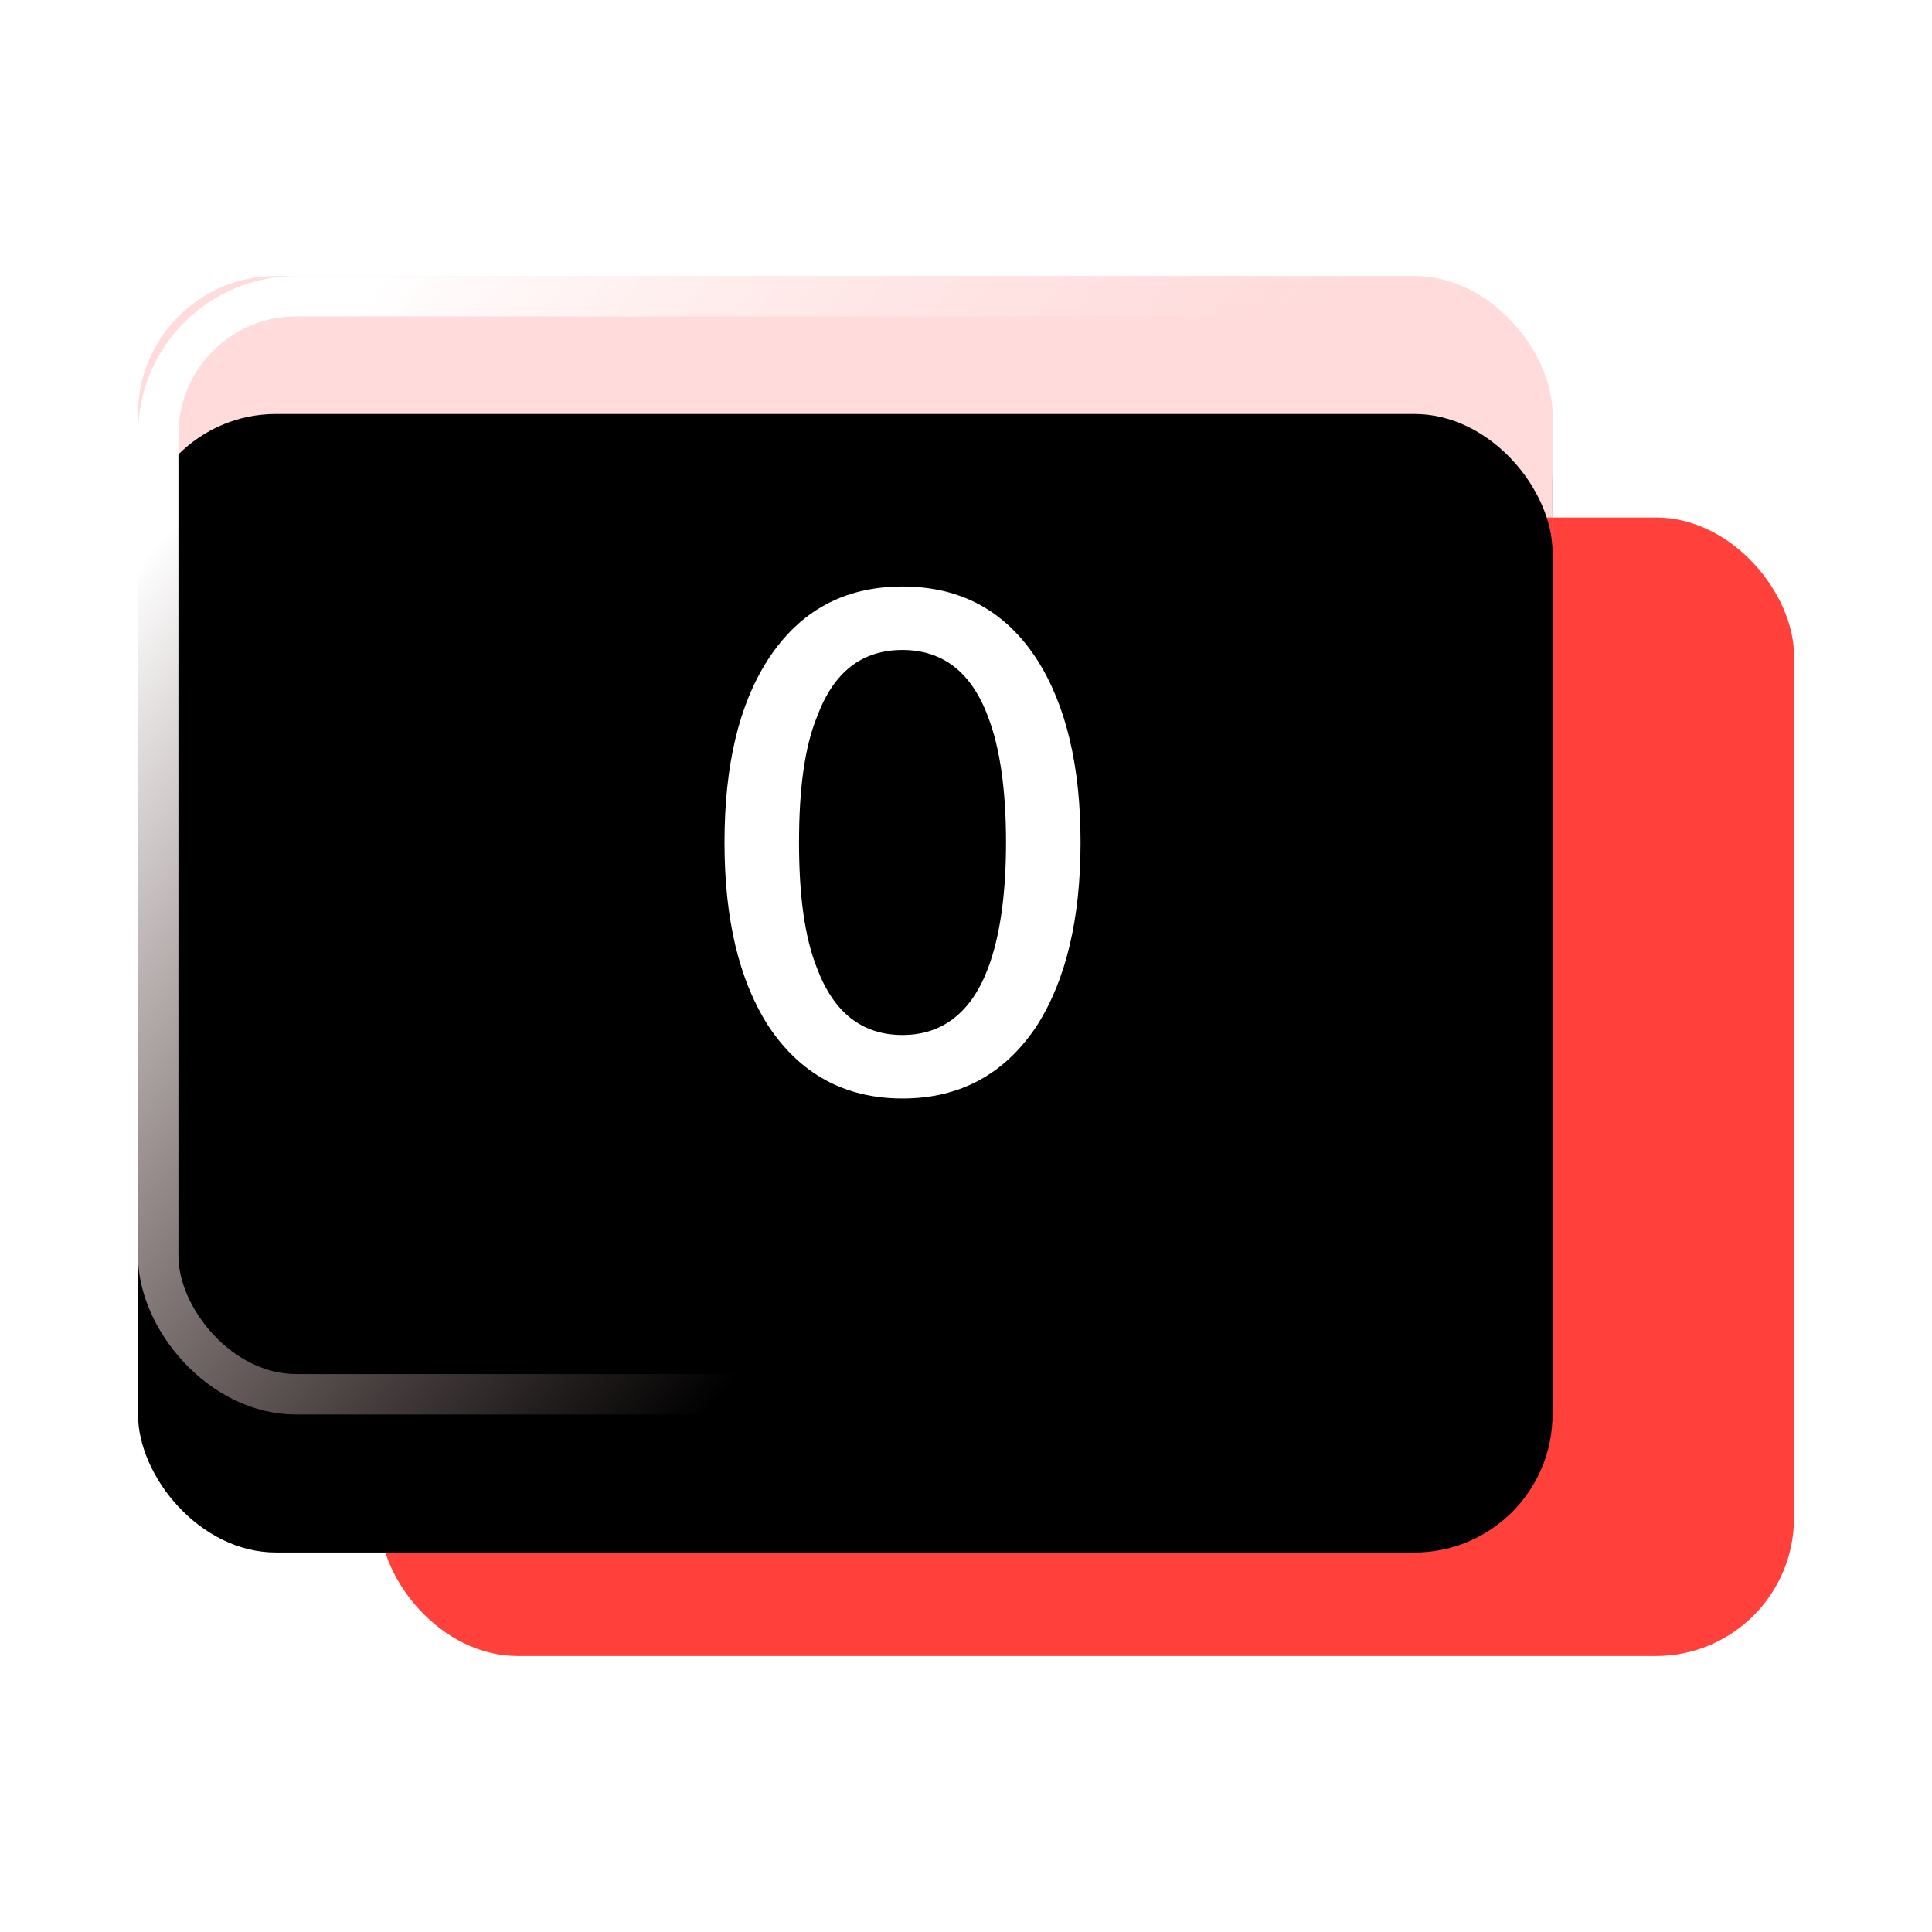
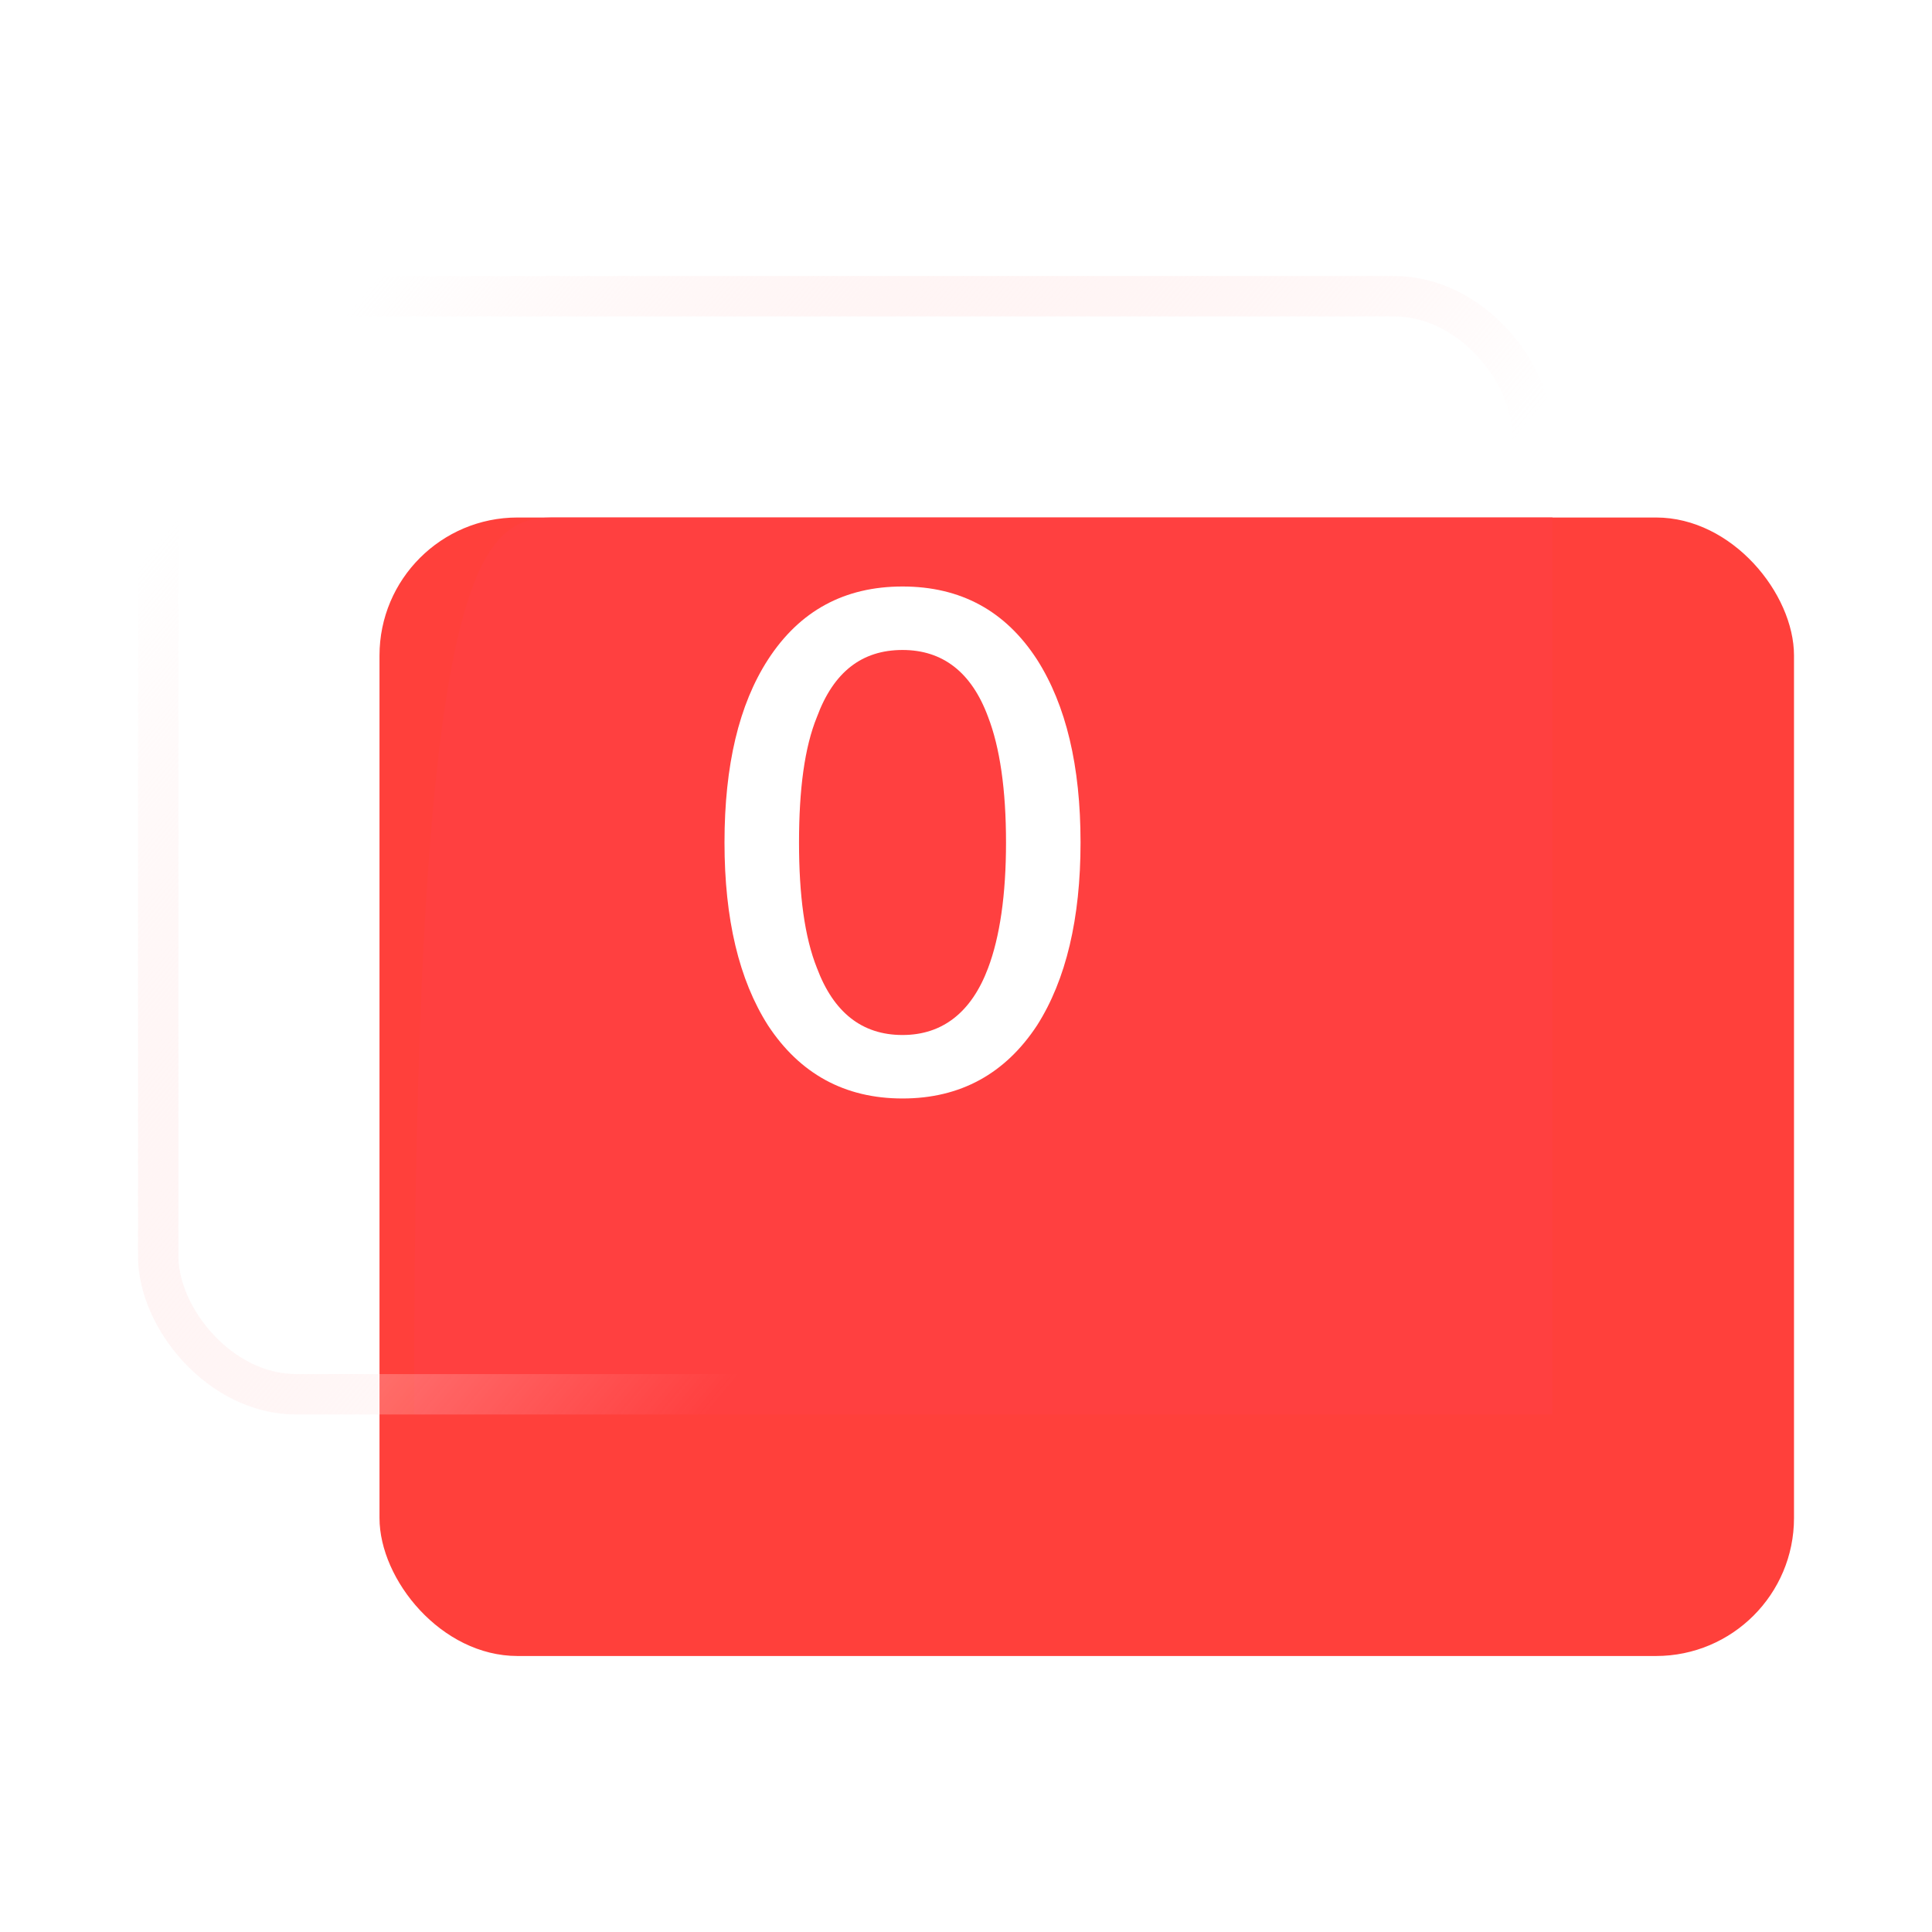
<svg xmlns="http://www.w3.org/2000/svg" xmlns:xlink="http://www.w3.org/1999/xlink" width="56px" height="56px" viewBox="0 0 56 56" version="1.1">
  <title>零门槛</title>
  <defs>
-     <rect id="path-1" x="0" y="0" width="41" height="33" rx="4" />
    <filter x="-9.8%" y="-6.1%" width="119.5%" height="124.2%" filterUnits="objectBoundingBox" id="filter-2">
      <feGaussianBlur stdDeviation="0" in="SourceGraphic" />
    </filter>
    <filter x="-17.1%" y="-15.2%" width="134.1%" height="142.4%" filterUnits="objectBoundingBox" id="filter-3">
      <feOffset dx="0" dy="2" in="SourceAlpha" result="shadowOffsetOuter1" />
      <feGaussianBlur stdDeviation="2" in="shadowOffsetOuter1" result="shadowBlurOuter1" />
      <feColorMatrix values="0 0 0 0 1   0 0 0 0 0.239   0 0 0 0 0.22  0 0 0 0.142 0" type="matrix" in="shadowBlurOuter1" />
    </filter>
    <filter x="-13.6%" y="-17.3%" width="127.3%" height="134.6%" filterUnits="objectBoundingBox" id="filter-4">
      <feGaussianBlur stdDeviation="1.5" in="SourceGraphic" />
    </filter>
    <linearGradient x1="0%" y1="22.115%" x2="64.365%" y2="65.009%" id="linearGradient-5">
      <stop stop-color="#FFFFFF" offset="0%" />
      <stop stop-color="#FFD6D5" stop-opacity="0" offset="100%" />
    </linearGradient>
-     <rect id="path-6" x="0" y="0" width="41" height="33" rx="4" />
    <filter x="-9.8%" y="-6.1%" width="119.5%" height="124.2%" filterUnits="objectBoundingBox" id="filter-7">
      <feGaussianBlur stdDeviation="0" in="SourceGraphic" />
    </filter>
    <filter x="-17.1%" y="-15.2%" width="134.1%" height="142.4%" filterUnits="objectBoundingBox" id="filter-8">
      <feOffset dx="0" dy="2" in="SourceAlpha" result="shadowOffsetOuter1" />
      <feMorphology radius="1.172" operator="erode" in="SourceAlpha" result="shadowInner" />
      <feOffset dx="0" dy="2" in="shadowInner" result="shadowInner" />
      <feComposite in="shadowOffsetOuter1" in2="shadowInner" operator="out" result="shadowOffsetOuter1" />
      <feGaussianBlur stdDeviation="2" in="shadowOffsetOuter1" result="shadowBlurOuter1" />
      <feColorMatrix values="0 0 0 0 1   0 0 0 0 0.239   0 0 0 0 0.22  0 0 0 0.142 0" type="matrix" in="shadowBlurOuter1" />
    </filter>
  </defs>
  <g id="-" stroke="none" stroke-width="1" fill="none" fill-rule="evenodd">
    <g id="AI工作坊" transform="translate(-459, -590)">
      <g id="零门槛" transform="translate(459, 590)">
-         <rect id="矩形" fill="#FFFFFF" x="0" y="0" width="56" height="56" />
        <g id="编组" transform="translate(4, 8)">
          <rect id="矩形" fill="#FF403B" x="7" y="7" width="41" height="33" rx="4" />
          <g id="矩形备份" filter="url(#filter-2)">
            <use fill="black" fill-opacity="1" filter="url(#filter-3)" xlink:href="#path-1" />
            <use fill="#FFDBDB" fill-rule="evenodd" xlink:href="#path-1" />
          </g>
-           <path d="M12,7 L41,7 L41,7 L41,33 L8,33 L8,11 C8,8.791 9.791,7 12,7 Z" id="矩形" fill="#FF4040" filter="url(#filter-4)" />
+           <path d="M12,7 L41,7 L41,7 L41,33 L8,33 C8,8.791 9.791,7 12,7 Z" id="矩形" fill="#FF4040" filter="url(#filter-4)" />
          <g id="矩形备份-2" filter="url(#filter-7)">
            <use fill="black" fill-opacity="1" filter="url(#filter-8)" xlink:href="#path-6" />
            <rect stroke="url(#linearGradient-5)" stroke-width="1.172" stroke-linejoin="square" x="0.586" y="0.586" width="39.828" height="31.828" rx="4" />
          </g>
        </g>
        <g id="0" transform="translate(21, 17)" fill="#FFFFFF" fill-rule="nonzero">
          <path d="M5.16,0 C3.48,0 2.18,0.7 1.26,2.12 C0.42,3.42 0,5.18 0,7.42 C0,9.64 0.42,11.4 1.26,12.72 C2.18,14.12 3.48,14.84 5.16,14.84 C6.84,14.84 8.14,14.12 9.06,12.72 C9.9,11.4 10.32,9.62 10.32,7.42 C10.32,5.2 9.9,3.44 9.06,2.12 C8.14,0.7 6.84,0 5.16,0 Z M5.16,1.84 C6.32,1.84 7.16,2.48 7.64,3.78 C7.98,4.66 8.16,5.88 8.16,7.42 C8.16,8.94 7.98,10.16 7.64,11.06 C7.16,12.34 6.32,13 5.16,13 C3.98,13 3.16,12.34 2.68,11.06 C2.32,10.16 2.16,8.94 2.16,7.42 C2.16,5.88 2.32,4.66 2.68,3.78 C3.16,2.48 3.98,1.84 5.16,1.84 Z" id="形状" />
        </g>
      </g>
    </g>
  </g>
</svg>